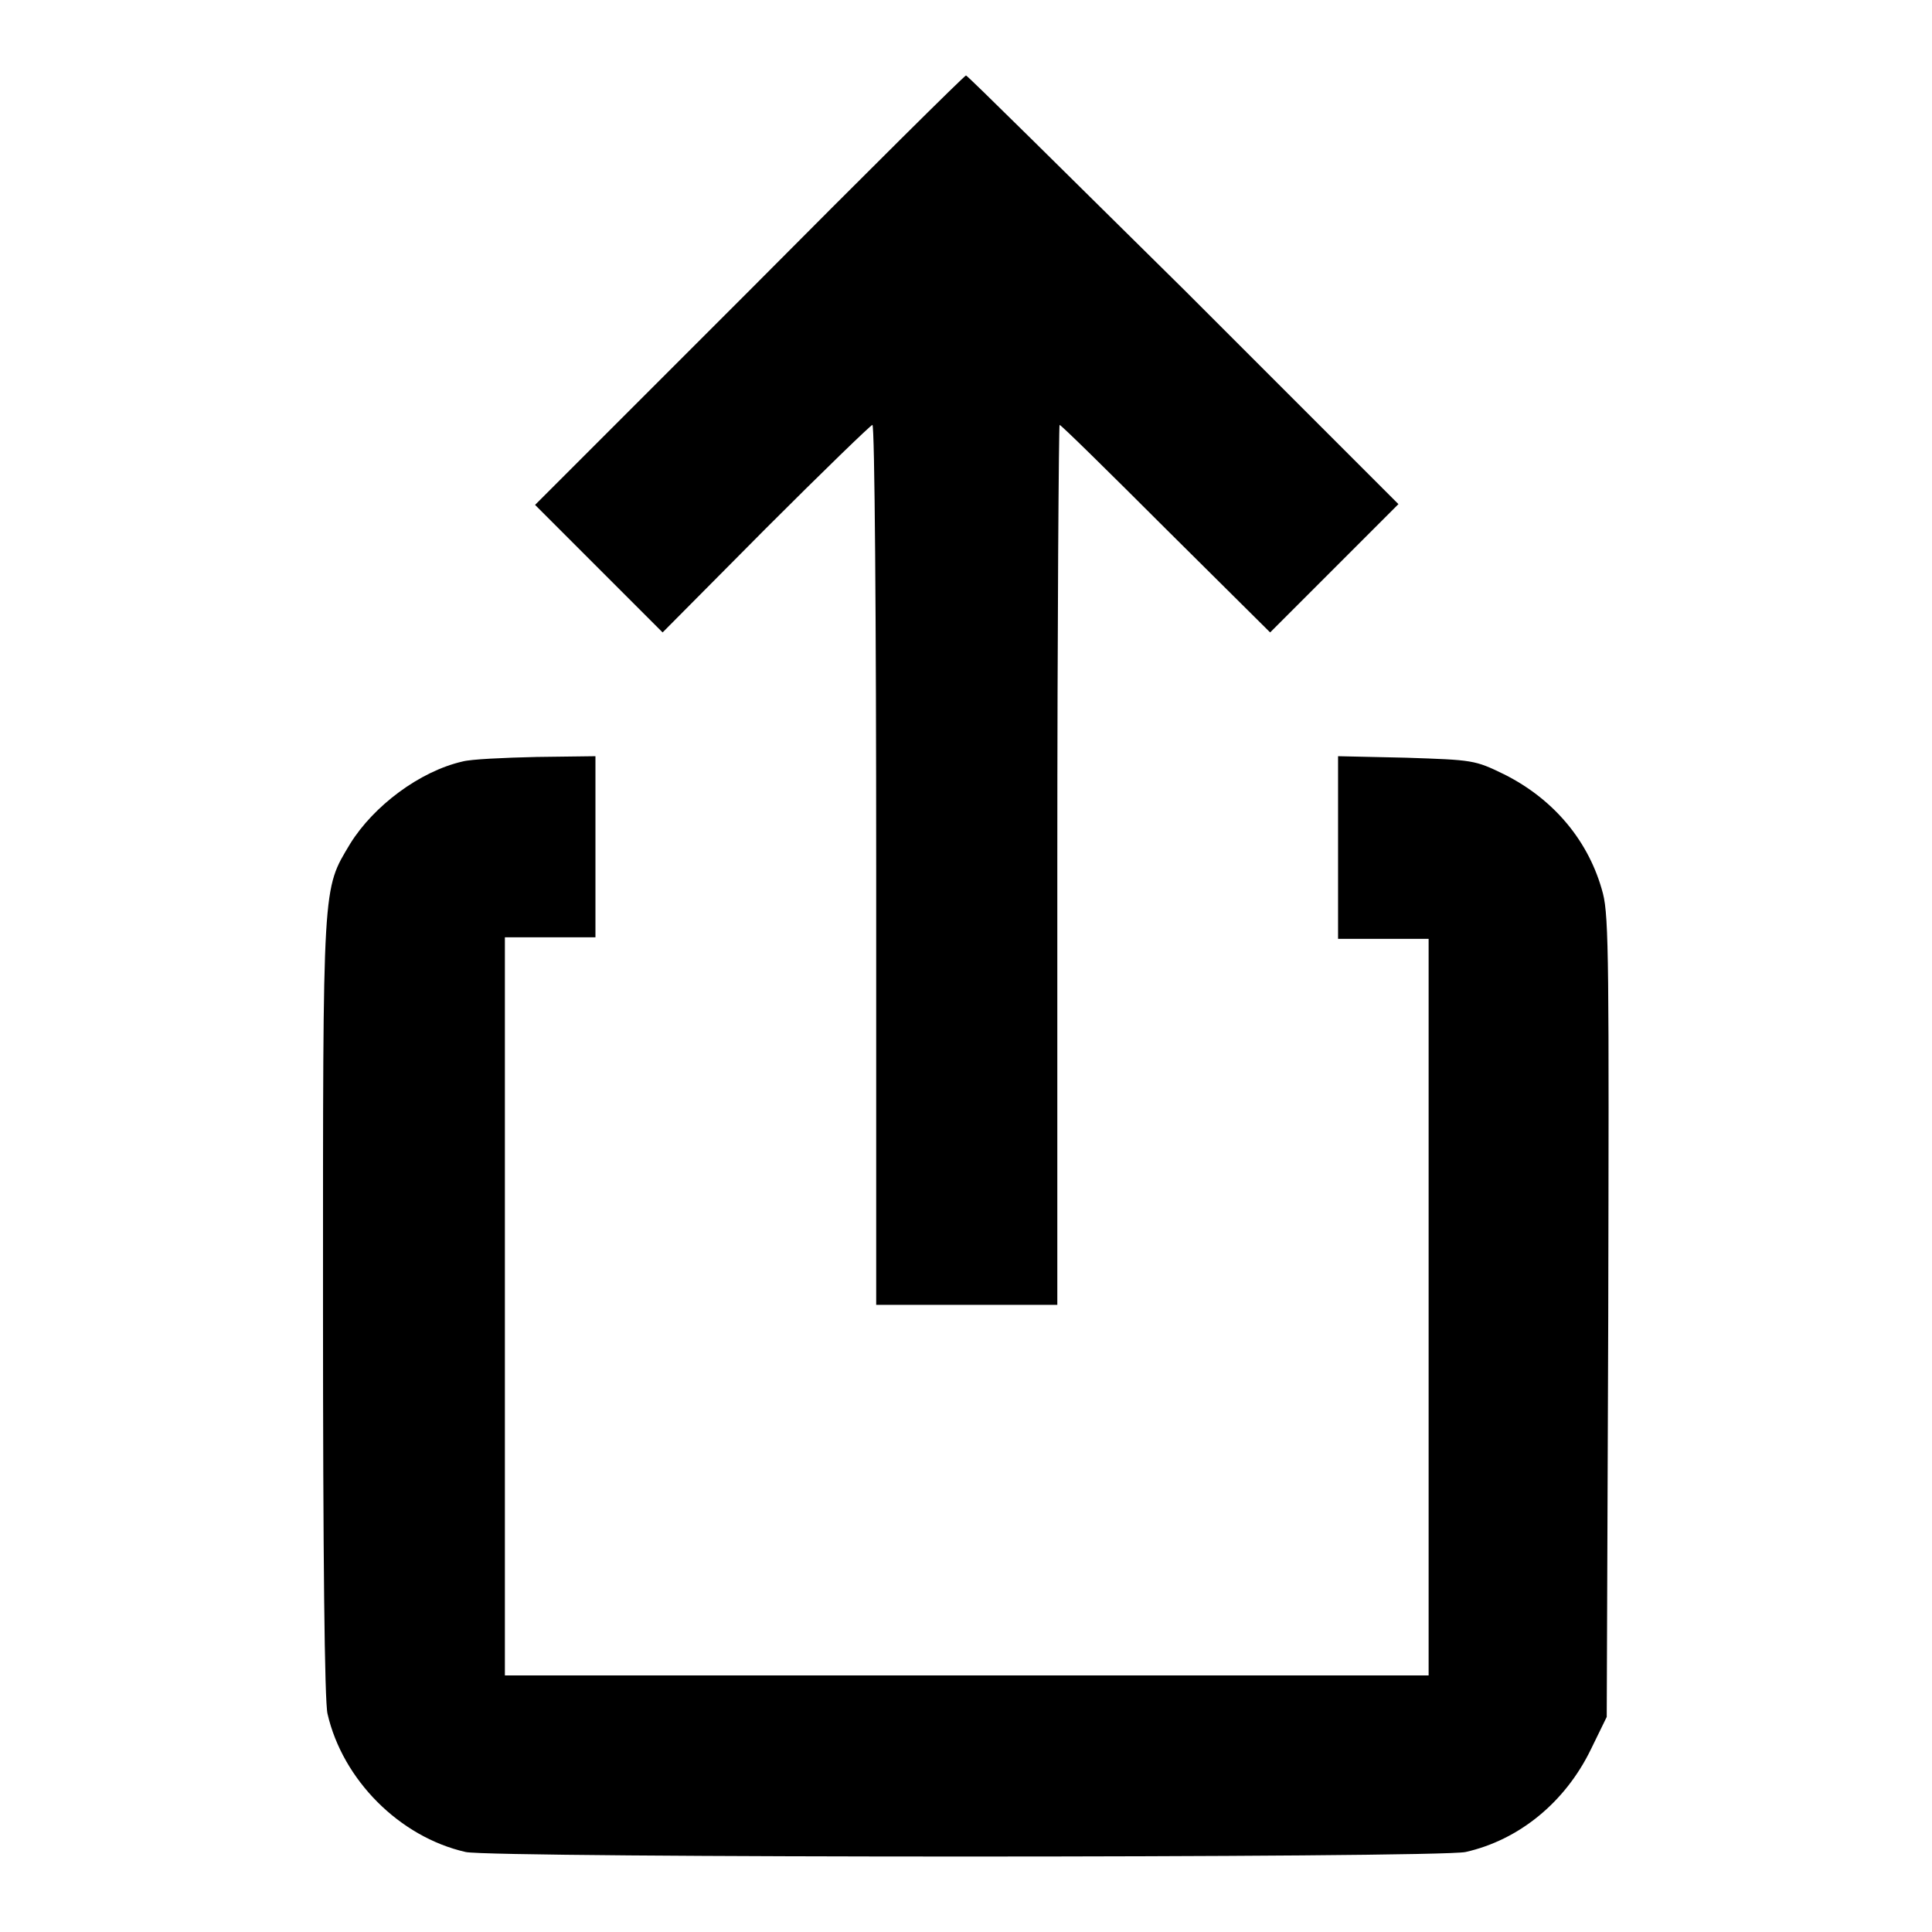
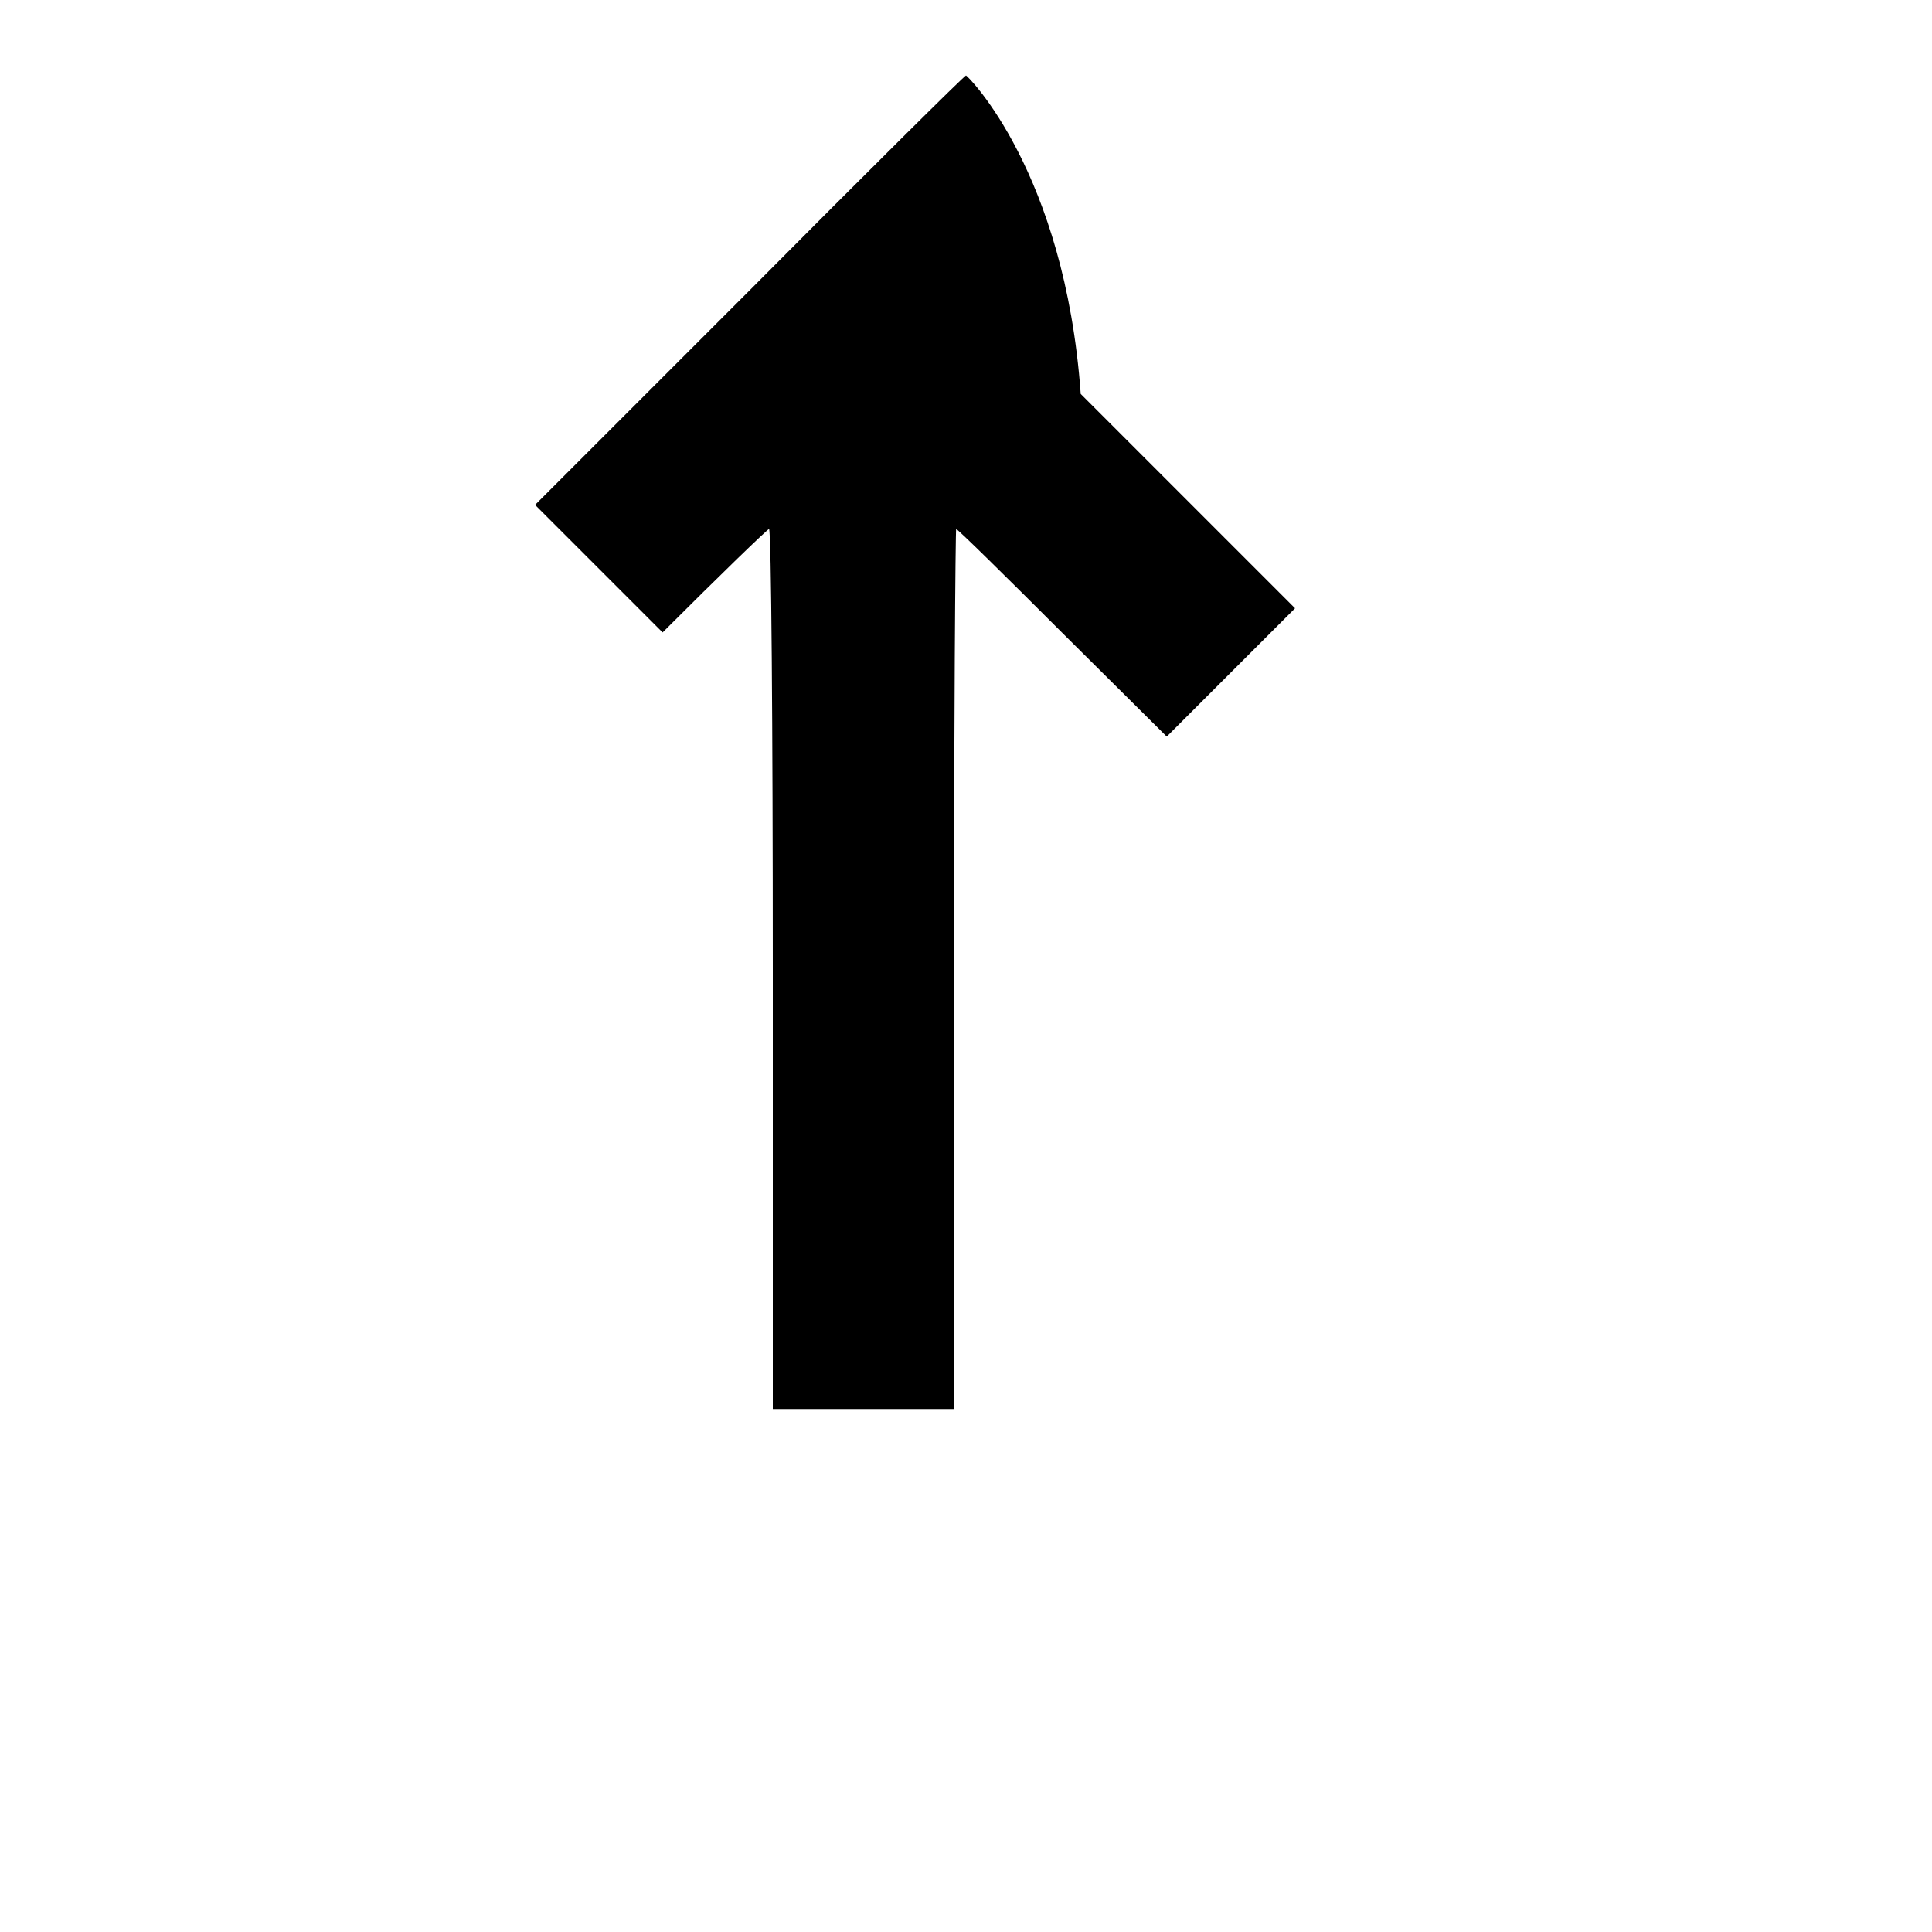
<svg xmlns="http://www.w3.org/2000/svg" version="1.1" x="0px" y="0px" viewBox="0 0 256 256" enable-background="new 0 0 256 256" xml:space="preserve">
  <g>
    <g>
      <g>
-         <path fill="#000000" d="M99.3,38.5L70.9,66.9l8.5,8.5l8.4,8.4L101.5,70c7.5-7.5,13.9-13.7,14.1-13.7c0.3,0,0.5,26.2,0.5,58.3v58.3h12h12v-58.3c0-32.1,0.2-58.3,0.3-58.3c0.2,0,6.5,6.2,14.1,13.8l13.8,13.7l8.5-8.5l8.5-8.5l-28.4-28.4C141.1,22.8,128.2,10,128,10S114.9,22.8,99.3,38.5z" />
-         <path fill="#000000" d="M61.3,100.9c-5.7,1.3-11.8,5.9-14.9,10.9c-3.7,6.2-3.6,4.6-3.6,61.4c0,32.6,0.2,52.3,0.6,53.9c2,8.7,9.5,16.3,18.3,18.3c3.4,0.8,129,0.8,132.5,0c7.1-1.6,13.2-6.6,16.6-13.6l2.1-4.3l0.2-52.8c0.1-46.3,0.1-53.2-0.7-56.3c-1.8-6.9-6.5-12.5-13.1-15.8c-3.9-1.9-4.1-1.9-13-2.2l-9-0.2v12.1v12.1h6h6v48.9V222H128H66.9v-48.9v-48.9h6h6v-12v-12l-7.8,0.1C66.7,100.4,62.4,100.6,61.3,100.9z" />
+         <path fill="#000000" d="M99.3,38.5L70.9,66.9l8.5,8.5l8.4,8.4c7.5-7.5,13.9-13.7,14.1-13.7c0.3,0,0.5,26.2,0.5,58.3v58.3h12h12v-58.3c0-32.1,0.2-58.3,0.3-58.3c0.2,0,6.5,6.2,14.1,13.8l13.8,13.7l8.5-8.5l8.5-8.5l-28.4-28.4C141.1,22.8,128.2,10,128,10S114.9,22.8,99.3,38.5z" />
      </g>
    </g>
  </g>
</svg>